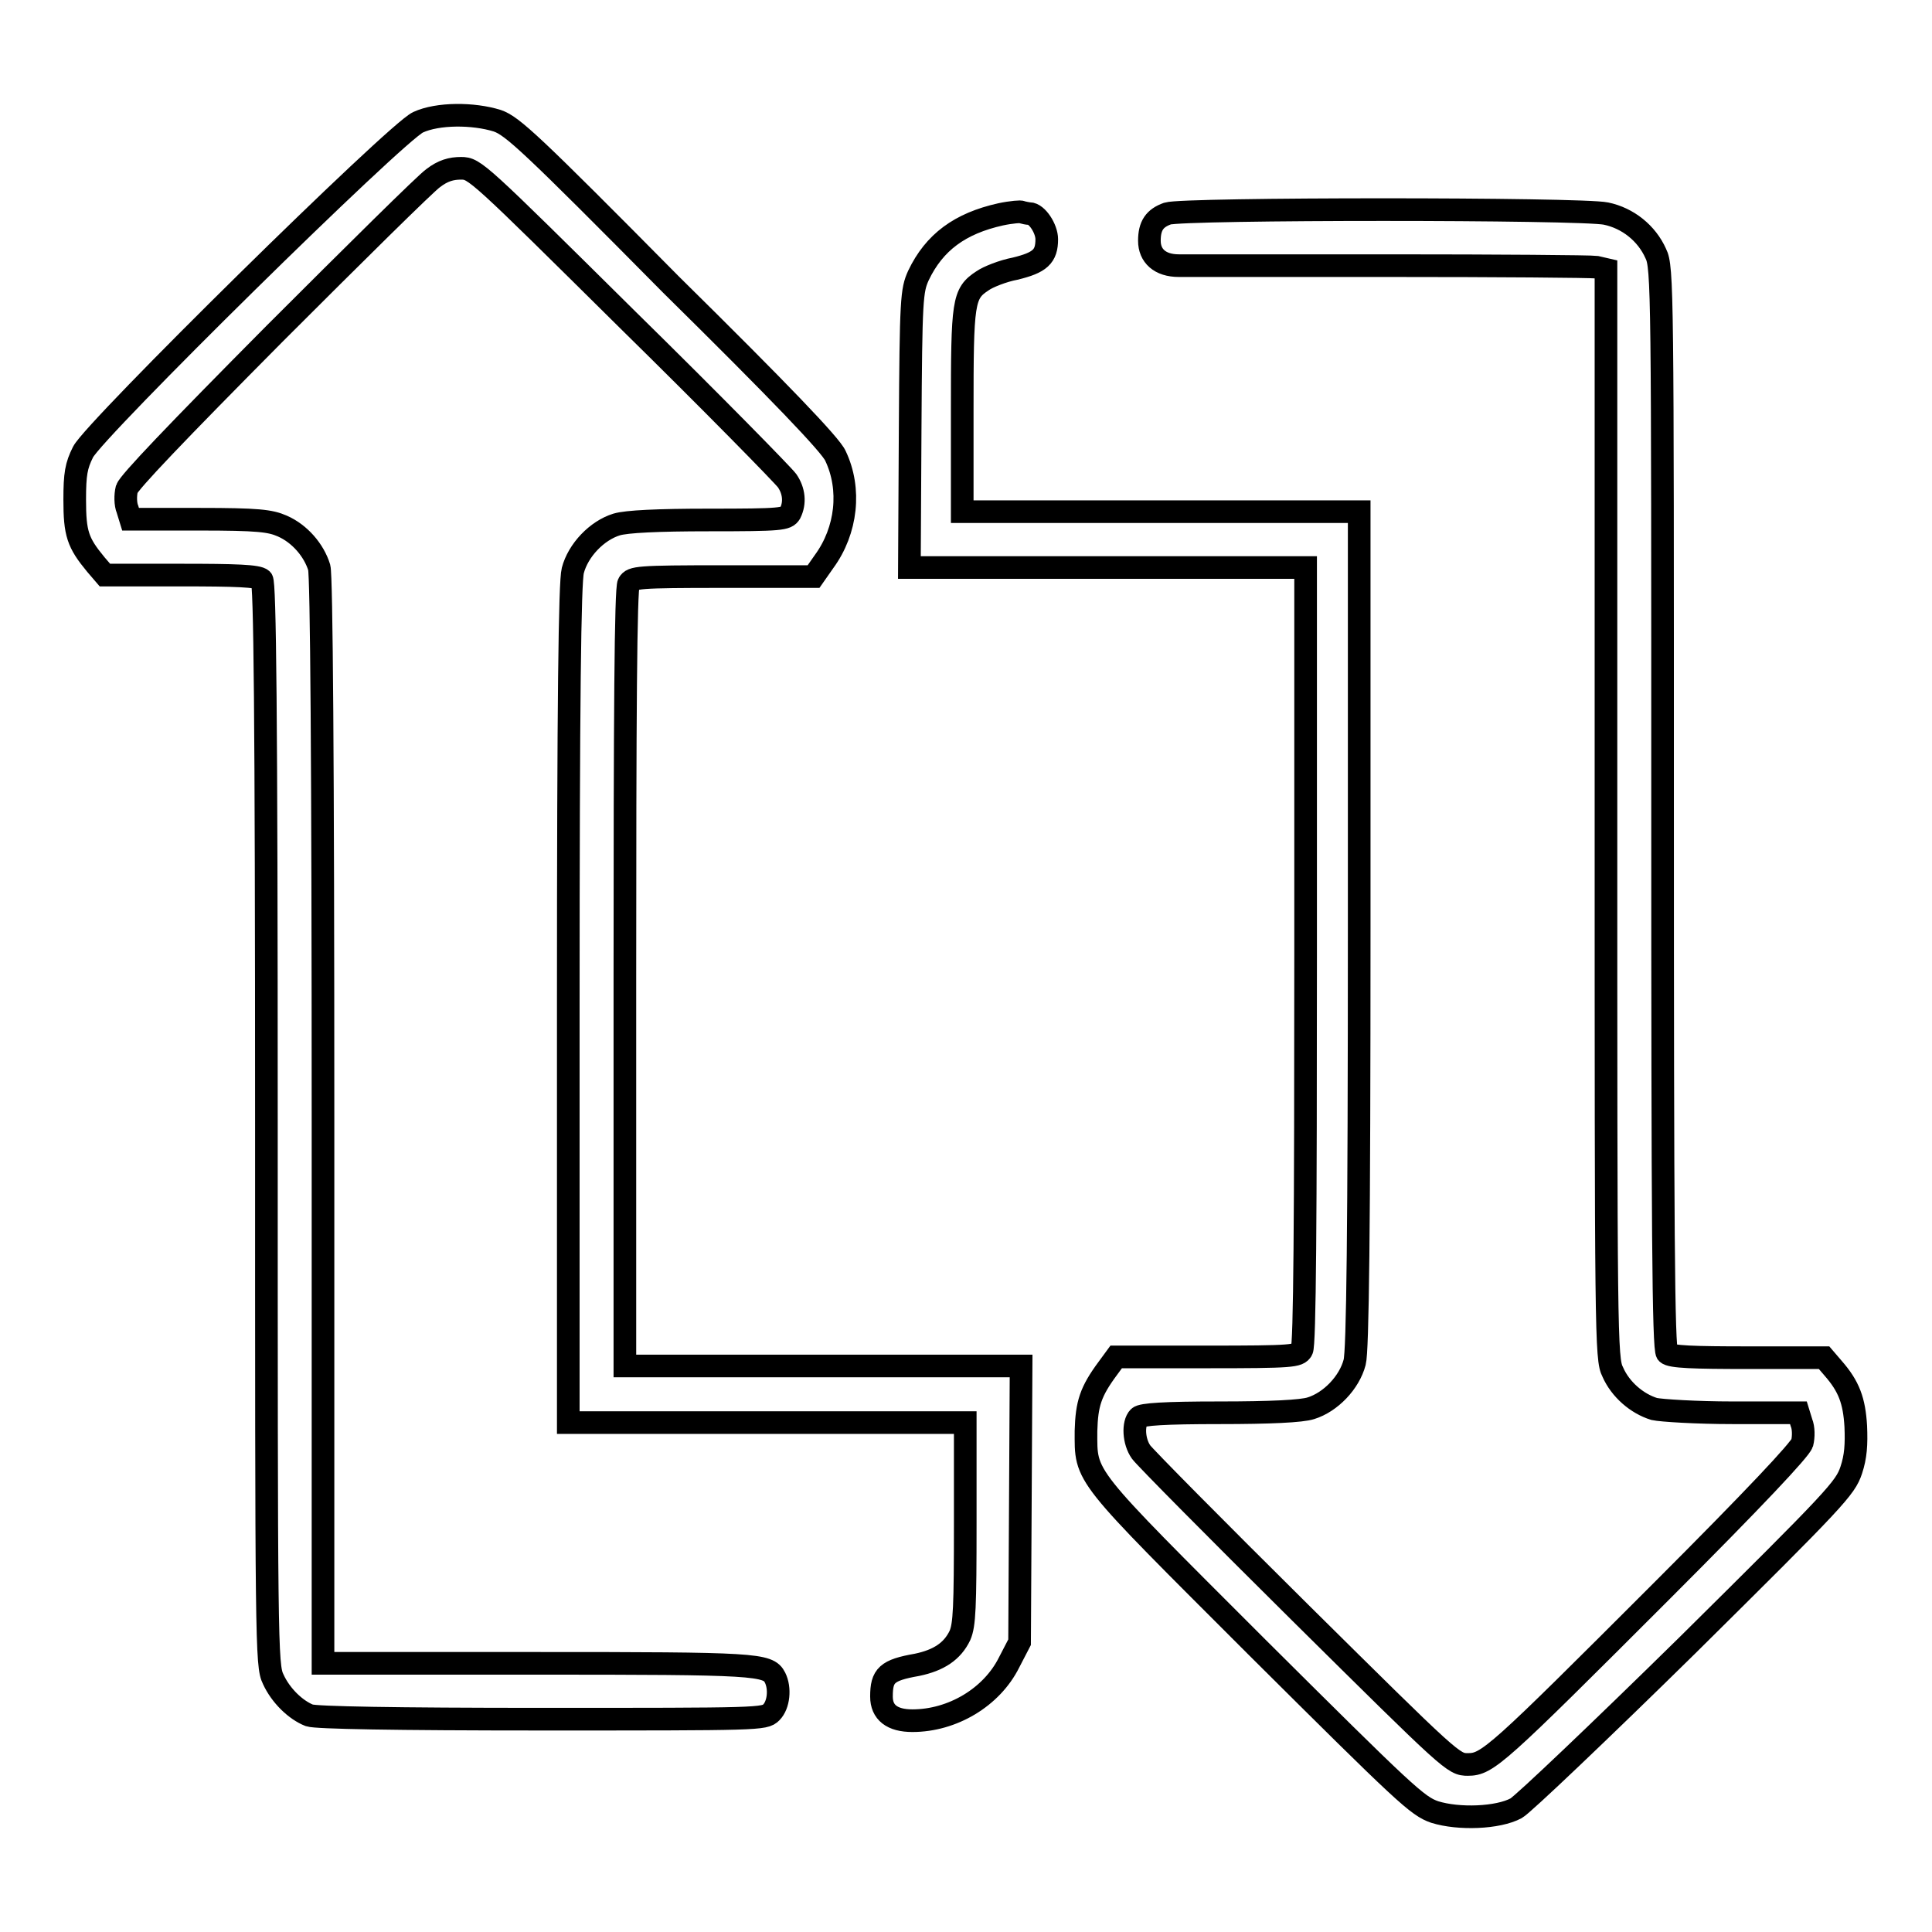
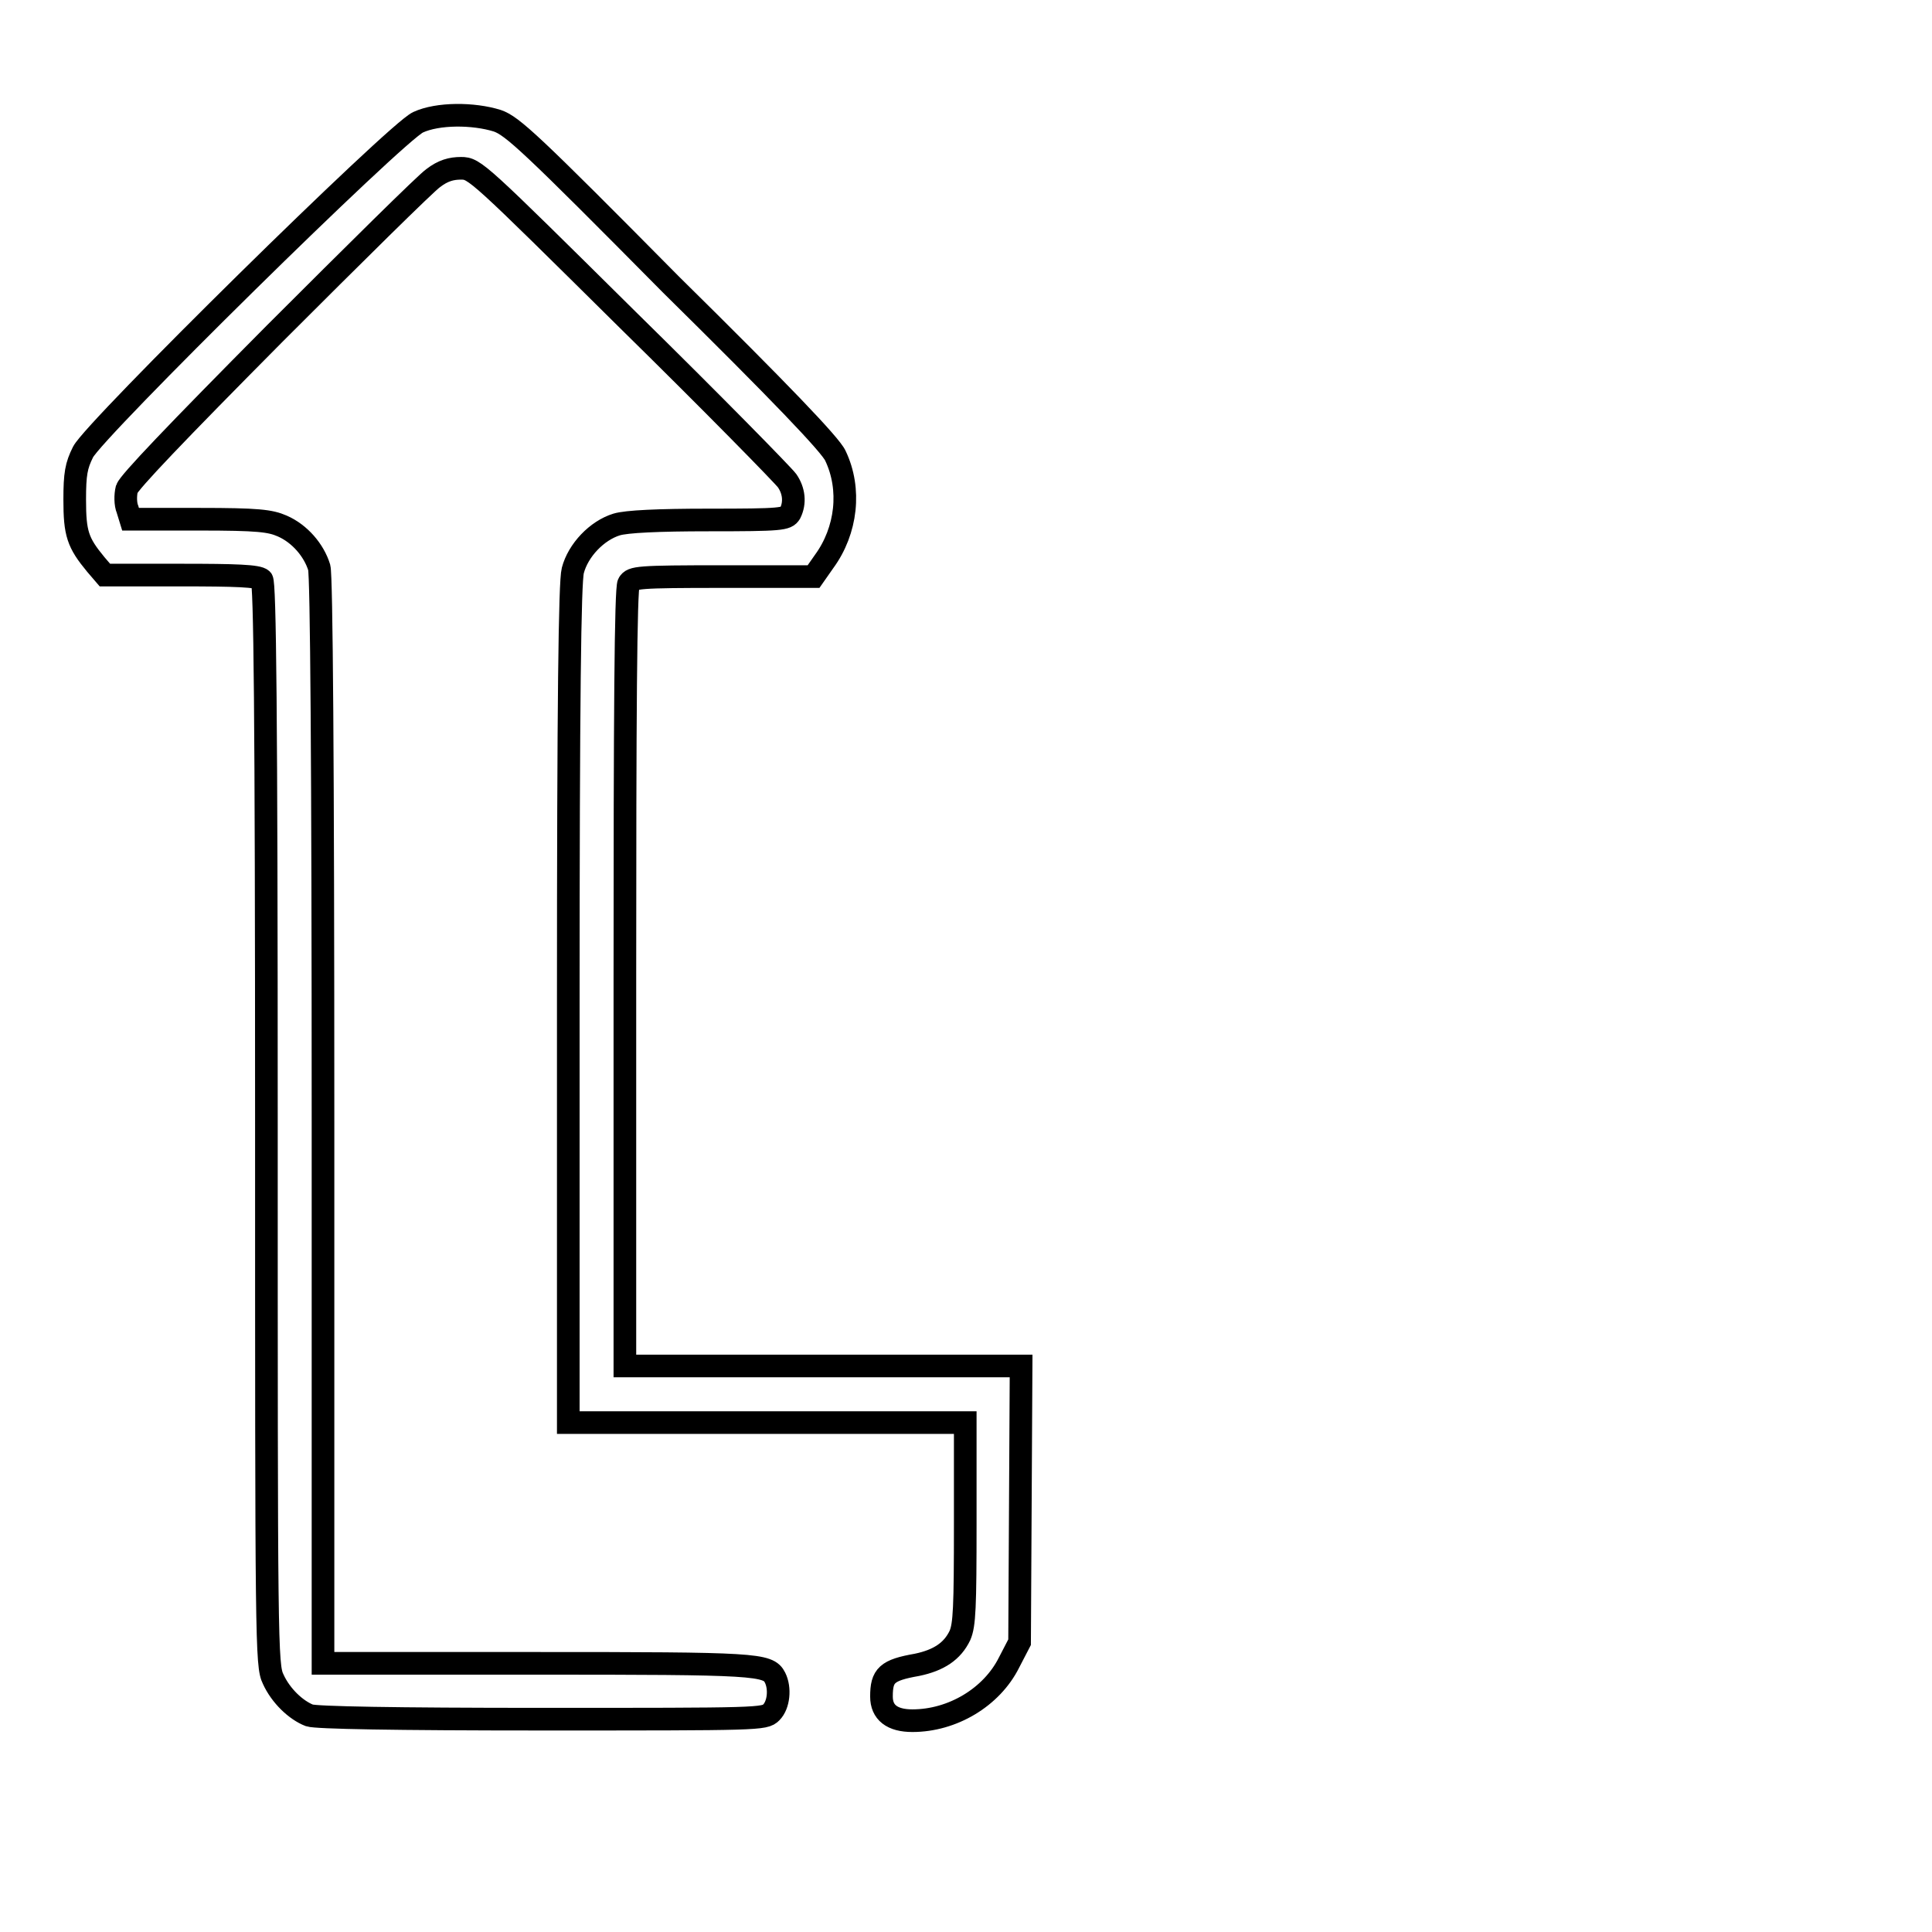
<svg xmlns="http://www.w3.org/2000/svg" version="1.1" x="0px" y="0px" viewBox="0 0 256 256" enable-background="new 0 0 256 256" xml:space="preserve">
  <g>
    <g>
      <g>
        <path stroke-width="3" fill-opacity="0" stroke="#000000" d="M55.4,16.2c-2.9,1.3-42.9,40.7-44.4,43.7c-0.9,1.8-1.1,2.9-1.1,6.3c0,4.5,0.4,5.7,2.8,8.6l1.2,1.4h10.1c7.2,0,10.2,0.1,10.7,0.6c0.4,0.4,0.6,17.1,0.6,72.2c0,68.7,0,71.7,0.9,73.5c1,2.2,3,4.1,4.8,4.8c0.9,0.3,11.1,0.5,30.8,0.5c28.9,0,29.5,0,30.4-0.9c1-1,1.2-3.2,0.5-4.6c-0.9-1.8-2.5-1.9-31.7-1.9H42.8v-71.8c0-47.9-0.2-72.3-0.5-73.4c-0.7-2.3-2.6-4.5-4.9-5.5c-1.6-0.7-3.2-0.9-11-0.9h-9.1l-0.4-1.3c-0.3-0.7-0.3-1.9-0.1-2.7c0.3-0.9,6.5-7.4,19.6-20.6c10.6-10.6,20-19.9,21-20.6c1.3-1,2.4-1.3,3.7-1.3c1.8,0,2.2,0.4,22.1,20.1c11.2,11,20.6,20.6,21.1,21.3c0.9,1.3,1.1,2.9,0.4,4.3c-0.5,0.8-1.1,0.9-10.8,0.9c-6.7,0-10.9,0.2-12.2,0.6c-2.6,0.8-5.1,3.4-5.8,6.1c-0.4,1.5-0.6,17.1-0.6,57.5v55.4h26.3h26.3v13.3c0,11.3-0.1,13.5-0.7,14.9c-1,2.1-2.8,3.3-5.7,3.9c-4,0.7-4.7,1.4-4.7,4.2c0,2.1,1.4,3.2,4.1,3.2c5.3,0,10.5-3.1,12.8-7.7l1.4-2.7l0.1-18.3l0.1-18.3h-26.3H82.8v-51.4c0-34.6,0.1-51.7,0.5-52.3c0.5-0.8,1.1-0.9,12.5-0.9h12l1.4-2c3-4.1,3.6-9.6,1.5-14c-0.6-1.4-7.4-8.5-21.8-22.7C70.3,18.9,67.9,16.7,65.9,16C62.7,15,58,15,55.4,16.2z" />
-         <path stroke-width="3" fill-opacity="0" stroke="#000000" d="M132.6,28.4c-5.4,1.2-8.8,3.7-10.9,8.1c-0.9,2-1,3-1.1,20.4l-0.1,18.3h26.3H173v51.4c0,34.6-0.1,51.7-0.5,52.3c-0.5,0.8-1.1,0.9-12.6,0.9h-12l-1.1,1.5c-2.3,3.1-2.8,4.7-2.9,8.3c0,6.3-0.7,5.3,22.7,28.7c19.7,19.6,21.2,21,23.5,21.8c3.2,1,8.4,0.8,10.8-0.5c0.9-0.5,11.1-10.2,22.7-21.6c19.7-19.5,20.9-20.8,21.7-23.2c0.6-1.8,0.7-3.4,0.6-5.8c-0.2-3.4-0.9-5.3-3-7.7l-1.2-1.4h-10.1c-7.2,0-10.2-0.1-10.7-0.6s-0.6-17.1-0.6-72.2c0-68.3,0-71.7-0.9-73.5c-1.2-2.7-3.7-4.7-6.6-5.3c-3.3-0.7-56-0.7-58.1,0c-1.7,0.6-2.4,1.6-2.4,3.6c0,2,1.4,3.3,3.9,3.3c1.1,0,13.7,0,28,0c14.3,0,26.6,0.1,27.3,0.2l1.3,0.3v72.1c0,69,0,72.3,0.9,74c1,2.3,3.2,4.2,5.5,4.9c0.9,0.2,5.6,0.5,10.4,0.5h8.7l0.4,1.3c0.3,0.7,0.3,1.9,0.1,2.7c-0.3,0.9-6.2,7.2-18.7,19.7c-21.8,21.8-23,22.9-25.6,22.9c-1.9,0-2.1-0.2-22.2-20.1c-11.2-11.1-20.6-20.6-21.1-21.3c-1-1.4-1.1-3.8-0.3-4.6c0.4-0.4,3.4-0.6,10.7-0.6c6.7,0,10.9-0.2,12.1-0.6c2.6-0.8,5.1-3.4,5.8-6.1c0.4-1.5,0.6-17.1,0.6-57.5V67.8h-26.3h-26.3V54.5c0-14.6,0.1-15.6,2.7-17.3c0.7-0.5,2.7-1.3,4.3-1.6c3.3-0.8,4.2-1.6,4.2-3.9c0-1.4-1.3-3.4-2.3-3.4c-0.2,0-0.7-0.1-1.1-0.2C135.4,28,134,28.1,132.6,28.4z" />
      </g>
    </g>
  </g>
</svg>